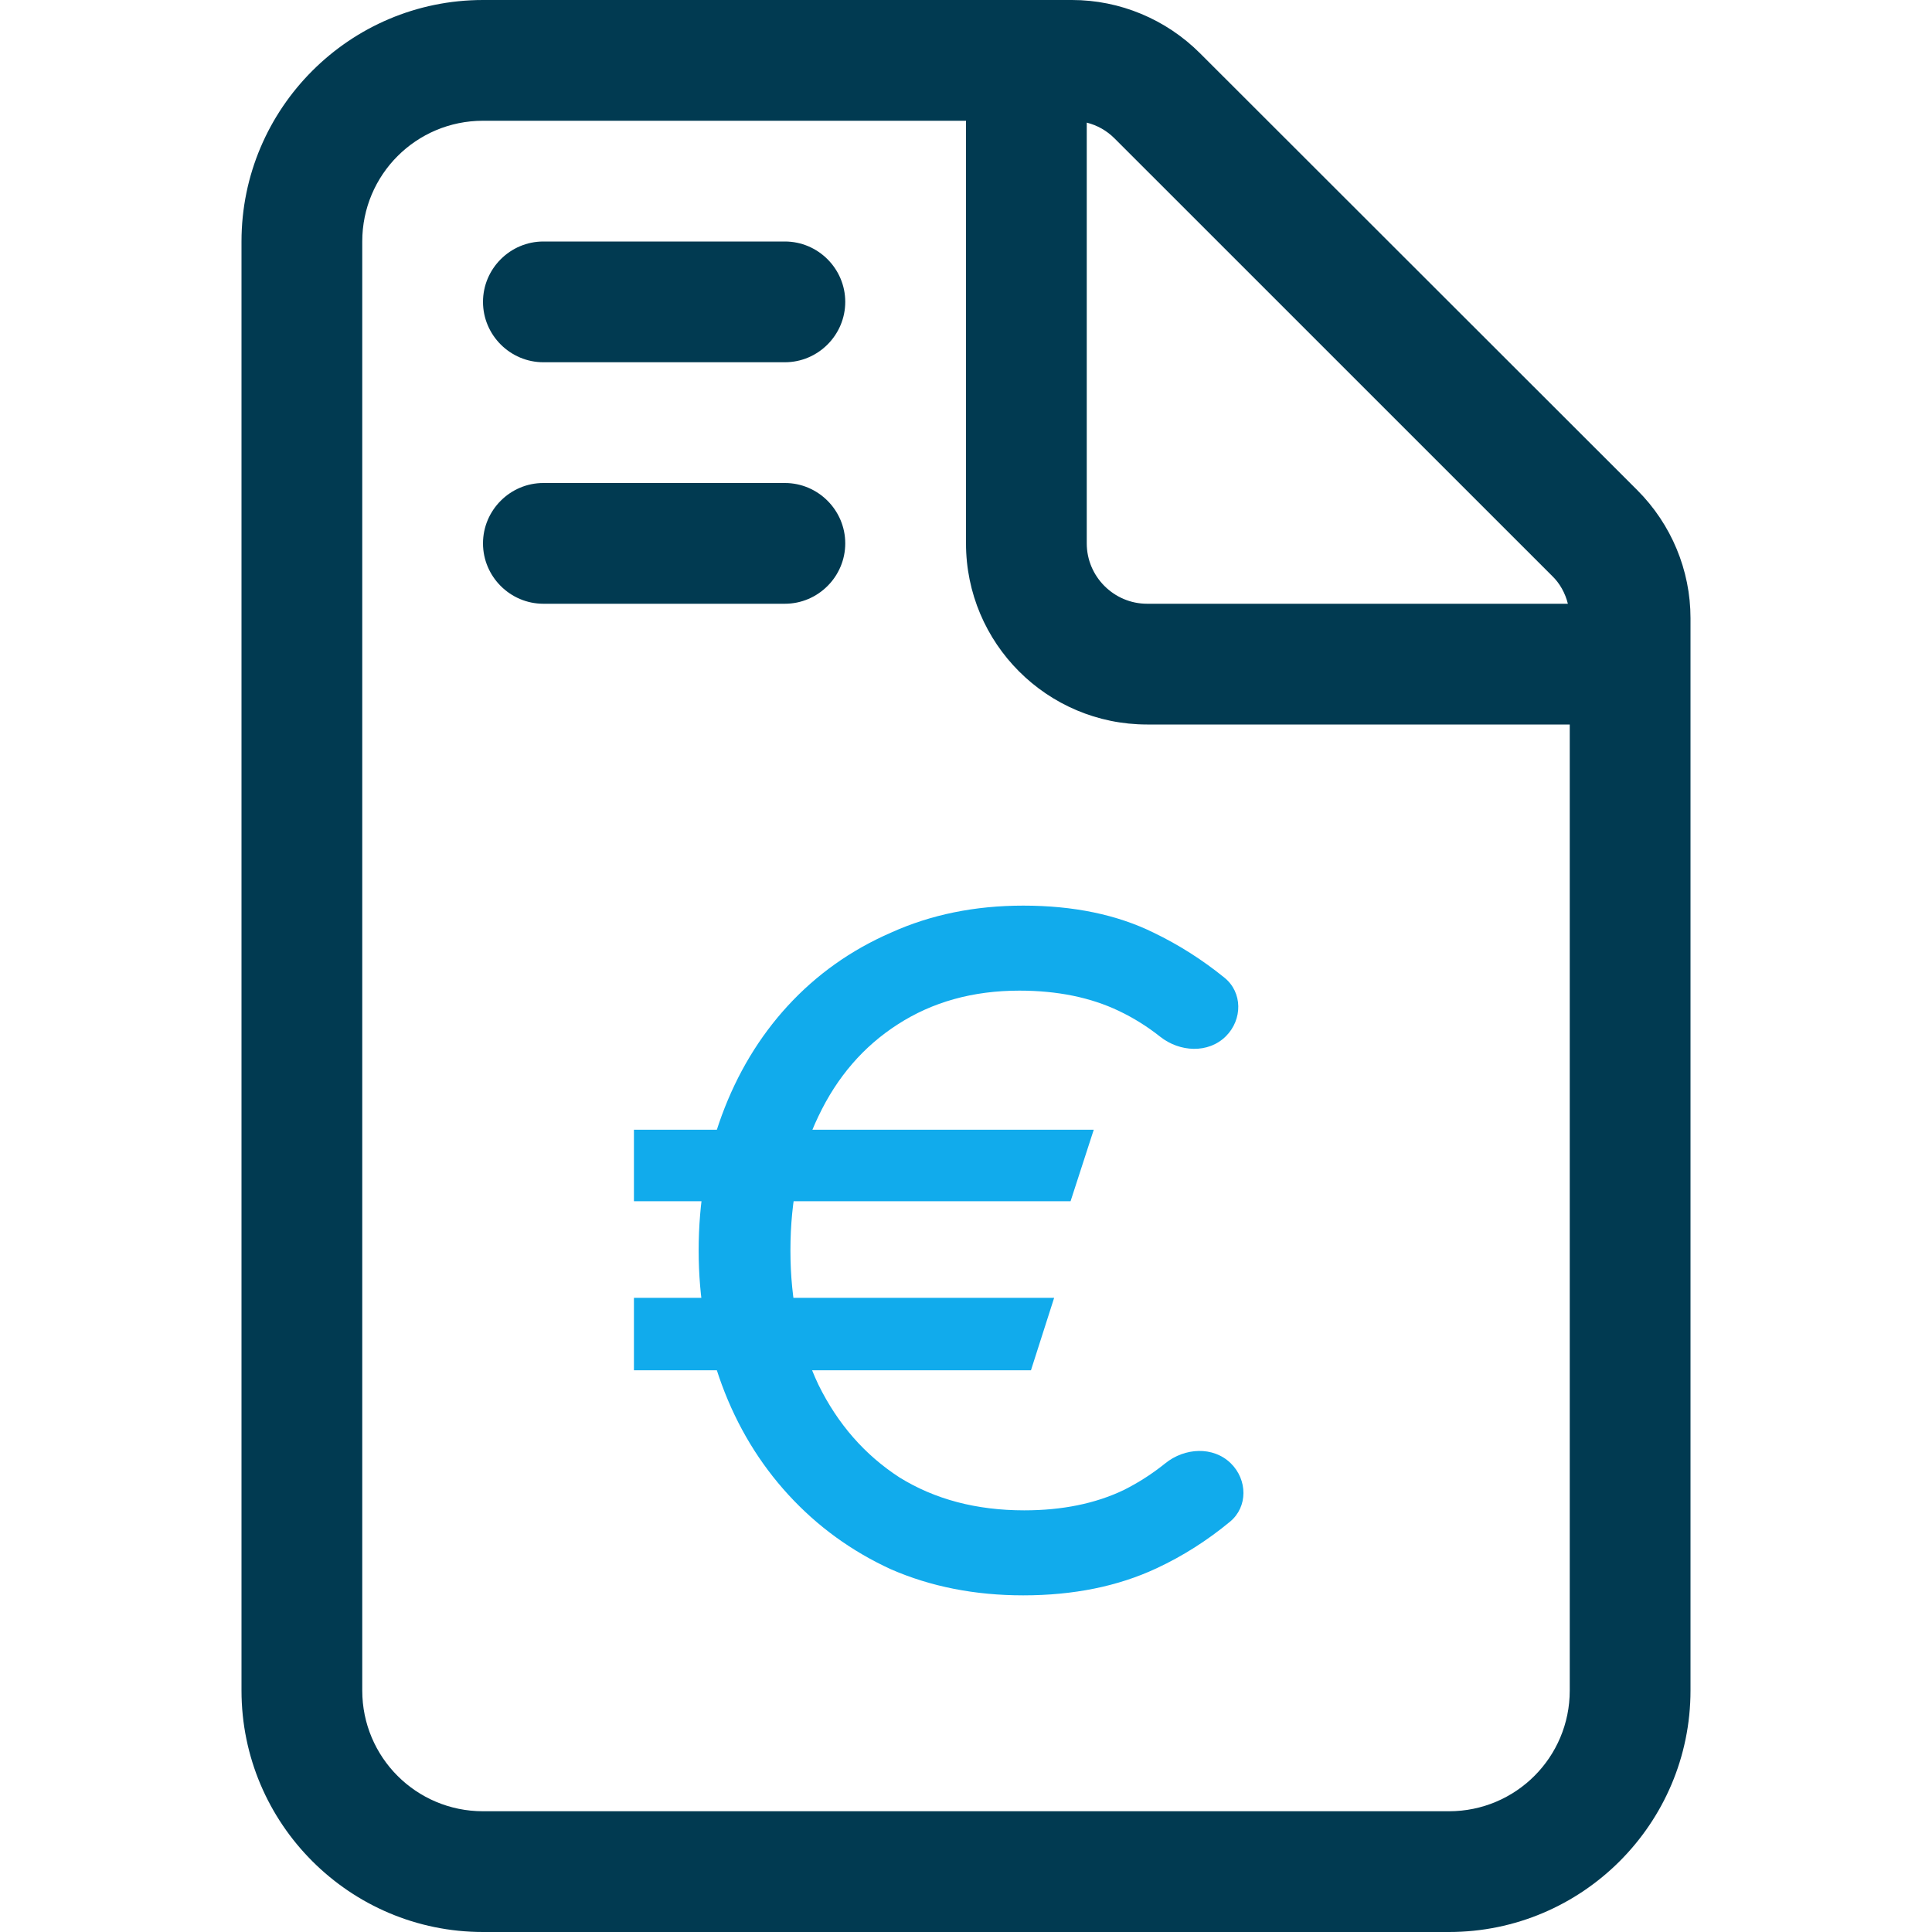
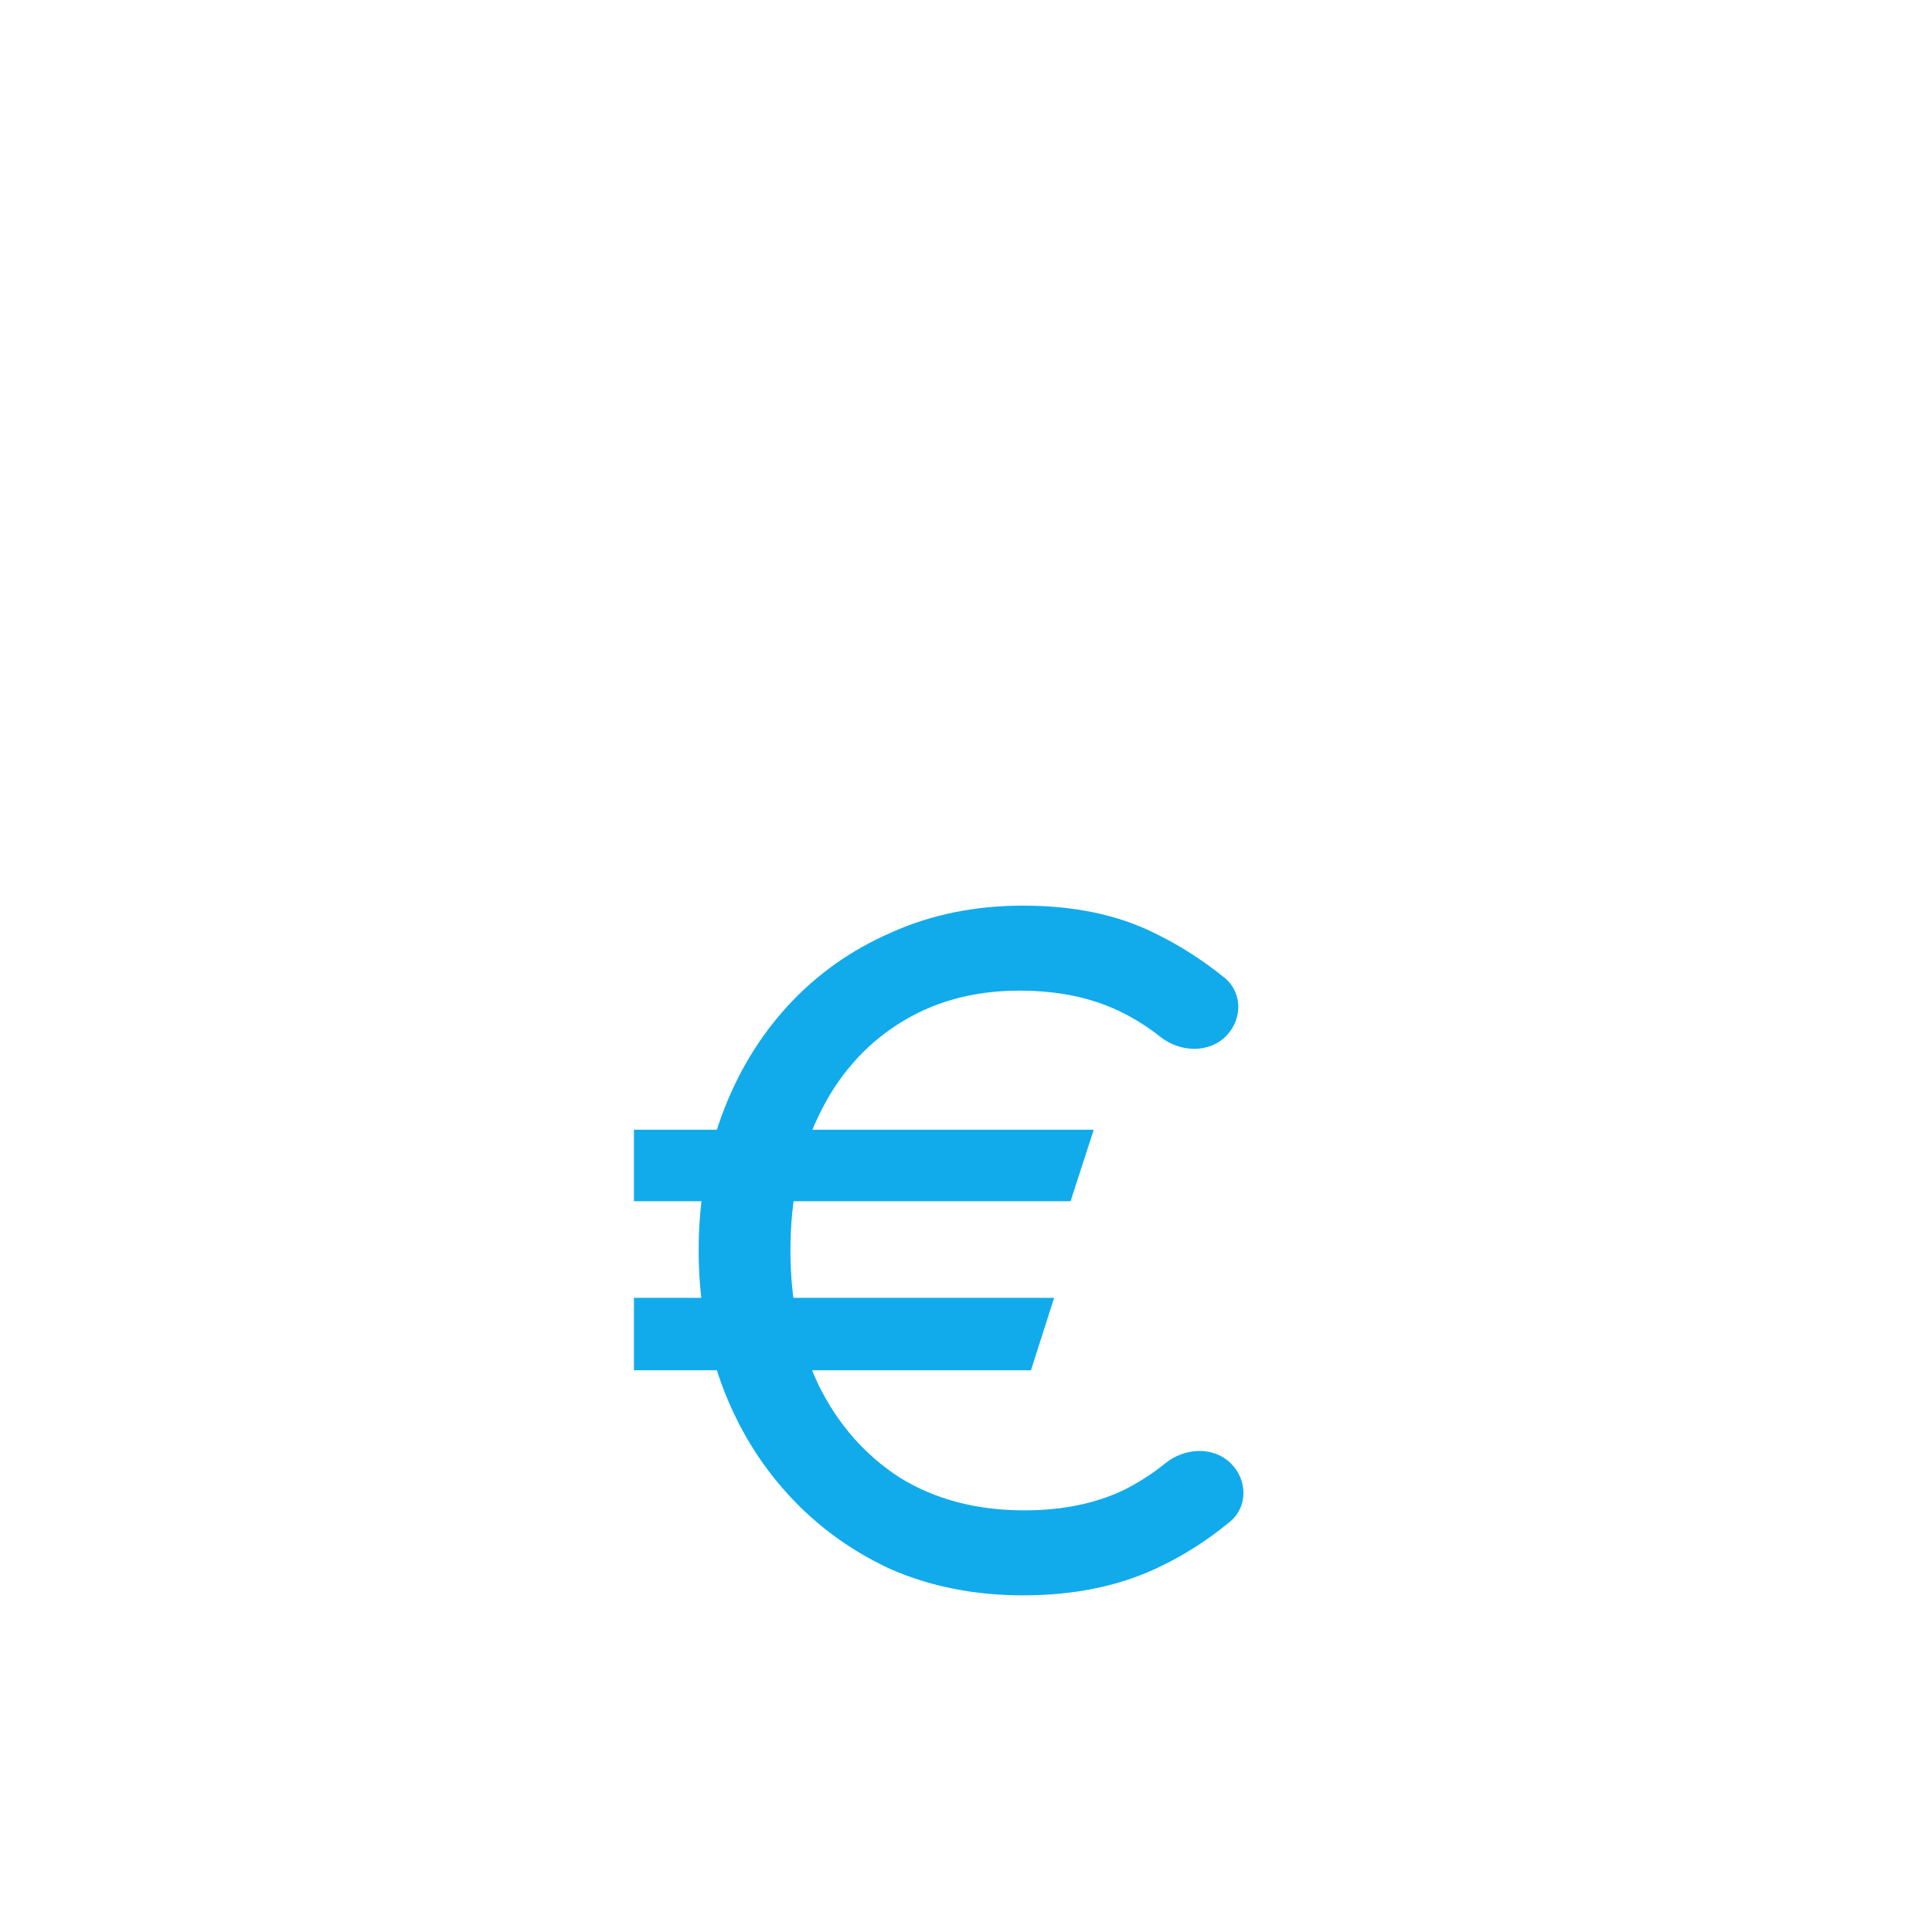
<svg xmlns="http://www.w3.org/2000/svg" width="32" height="32" viewBox="0 0 32 32" fill="none">
  <g id="icon-factu-elec">
-     <path id="Vector" d="M26 28V12H19C17.344 12 16 10.656 16 9V2H8C6.894 2 6 2.894 6 4V28C6 29.106 6.894 30 8 30H24C25.106 30 26 29.106 26 28ZM25.969 10C25.925 9.825 25.837 9.662 25.706 9.537L18.462 2.294C18.331 2.163 18.175 2.075 18 2.031V9C18 9.55 18.45 10 19 10H25.969ZM4 4C4 1.794 5.794 0 8 0H17.756C18.55 0 19.312 0.319 19.875 0.881L27.119 8.119C27.681 8.681 28 9.444 28 10.238V28C28 30.206 26.206 32 24 32H8C5.794 32 4 30.206 4 28V4ZM8 5C8 4.45 8.45 4 9 4H13C13.55 4 14 4.45 14 5C14 5.55 13.55 6 13 6H9C8.45 6 8 5.55 8 5ZM8 9C8 8.45 8.45 8 9 8H13C13.55 8 14 8.45 14 9C14 9.55 13.55 10 13 10H9C8.45 10 8 9.55 8 9Z" fill="#013A51" />
    <path id="â¬" d="M16.948 26.424C16.148 26.424 15.417 26.28 14.756 25.992C14.105 25.693 13.54 25.283 13.06 24.76C12.58 24.237 12.212 23.629 11.956 22.936C11.7 22.243 11.572 21.501 11.572 20.712C11.572 19.912 11.7 19.165 11.956 18.472C12.212 17.779 12.575 17.176 13.044 16.664C13.524 16.141 14.095 15.736 14.756 15.448C15.417 15.149 16.148 15 16.948 15C17.78 15 18.5 15.149 19.108 15.448C19.523 15.648 19.914 15.896 20.28 16.193C20.583 16.437 20.581 16.887 20.306 17.162C20.014 17.454 19.539 17.427 19.216 17.171C19.004 17.003 18.776 16.86 18.532 16.744C18.063 16.52 17.513 16.408 16.884 16.408C16.116 16.408 15.444 16.595 14.868 16.968C14.303 17.331 13.865 17.837 13.556 18.488C13.247 19.128 13.092 19.869 13.092 20.712C13.092 21.544 13.247 22.285 13.556 22.936C13.876 23.587 14.324 24.099 14.9 24.472C15.487 24.835 16.175 25.016 16.964 25.016C17.593 25.016 18.143 24.904 18.612 24.68C18.858 24.557 19.087 24.409 19.301 24.237C19.621 23.978 20.094 23.95 20.387 24.238C20.663 24.51 20.671 24.956 20.374 25.203C19.997 25.515 19.592 25.773 19.156 25.976C18.516 26.275 17.78 26.424 16.948 26.424ZM10.5 19.896V18.712H18.116L17.732 19.896H10.5ZM10.5 22.696V21.496H17.46L17.076 22.696H10.5Z" fill="#11ABEC" />
  </g>
</svg>